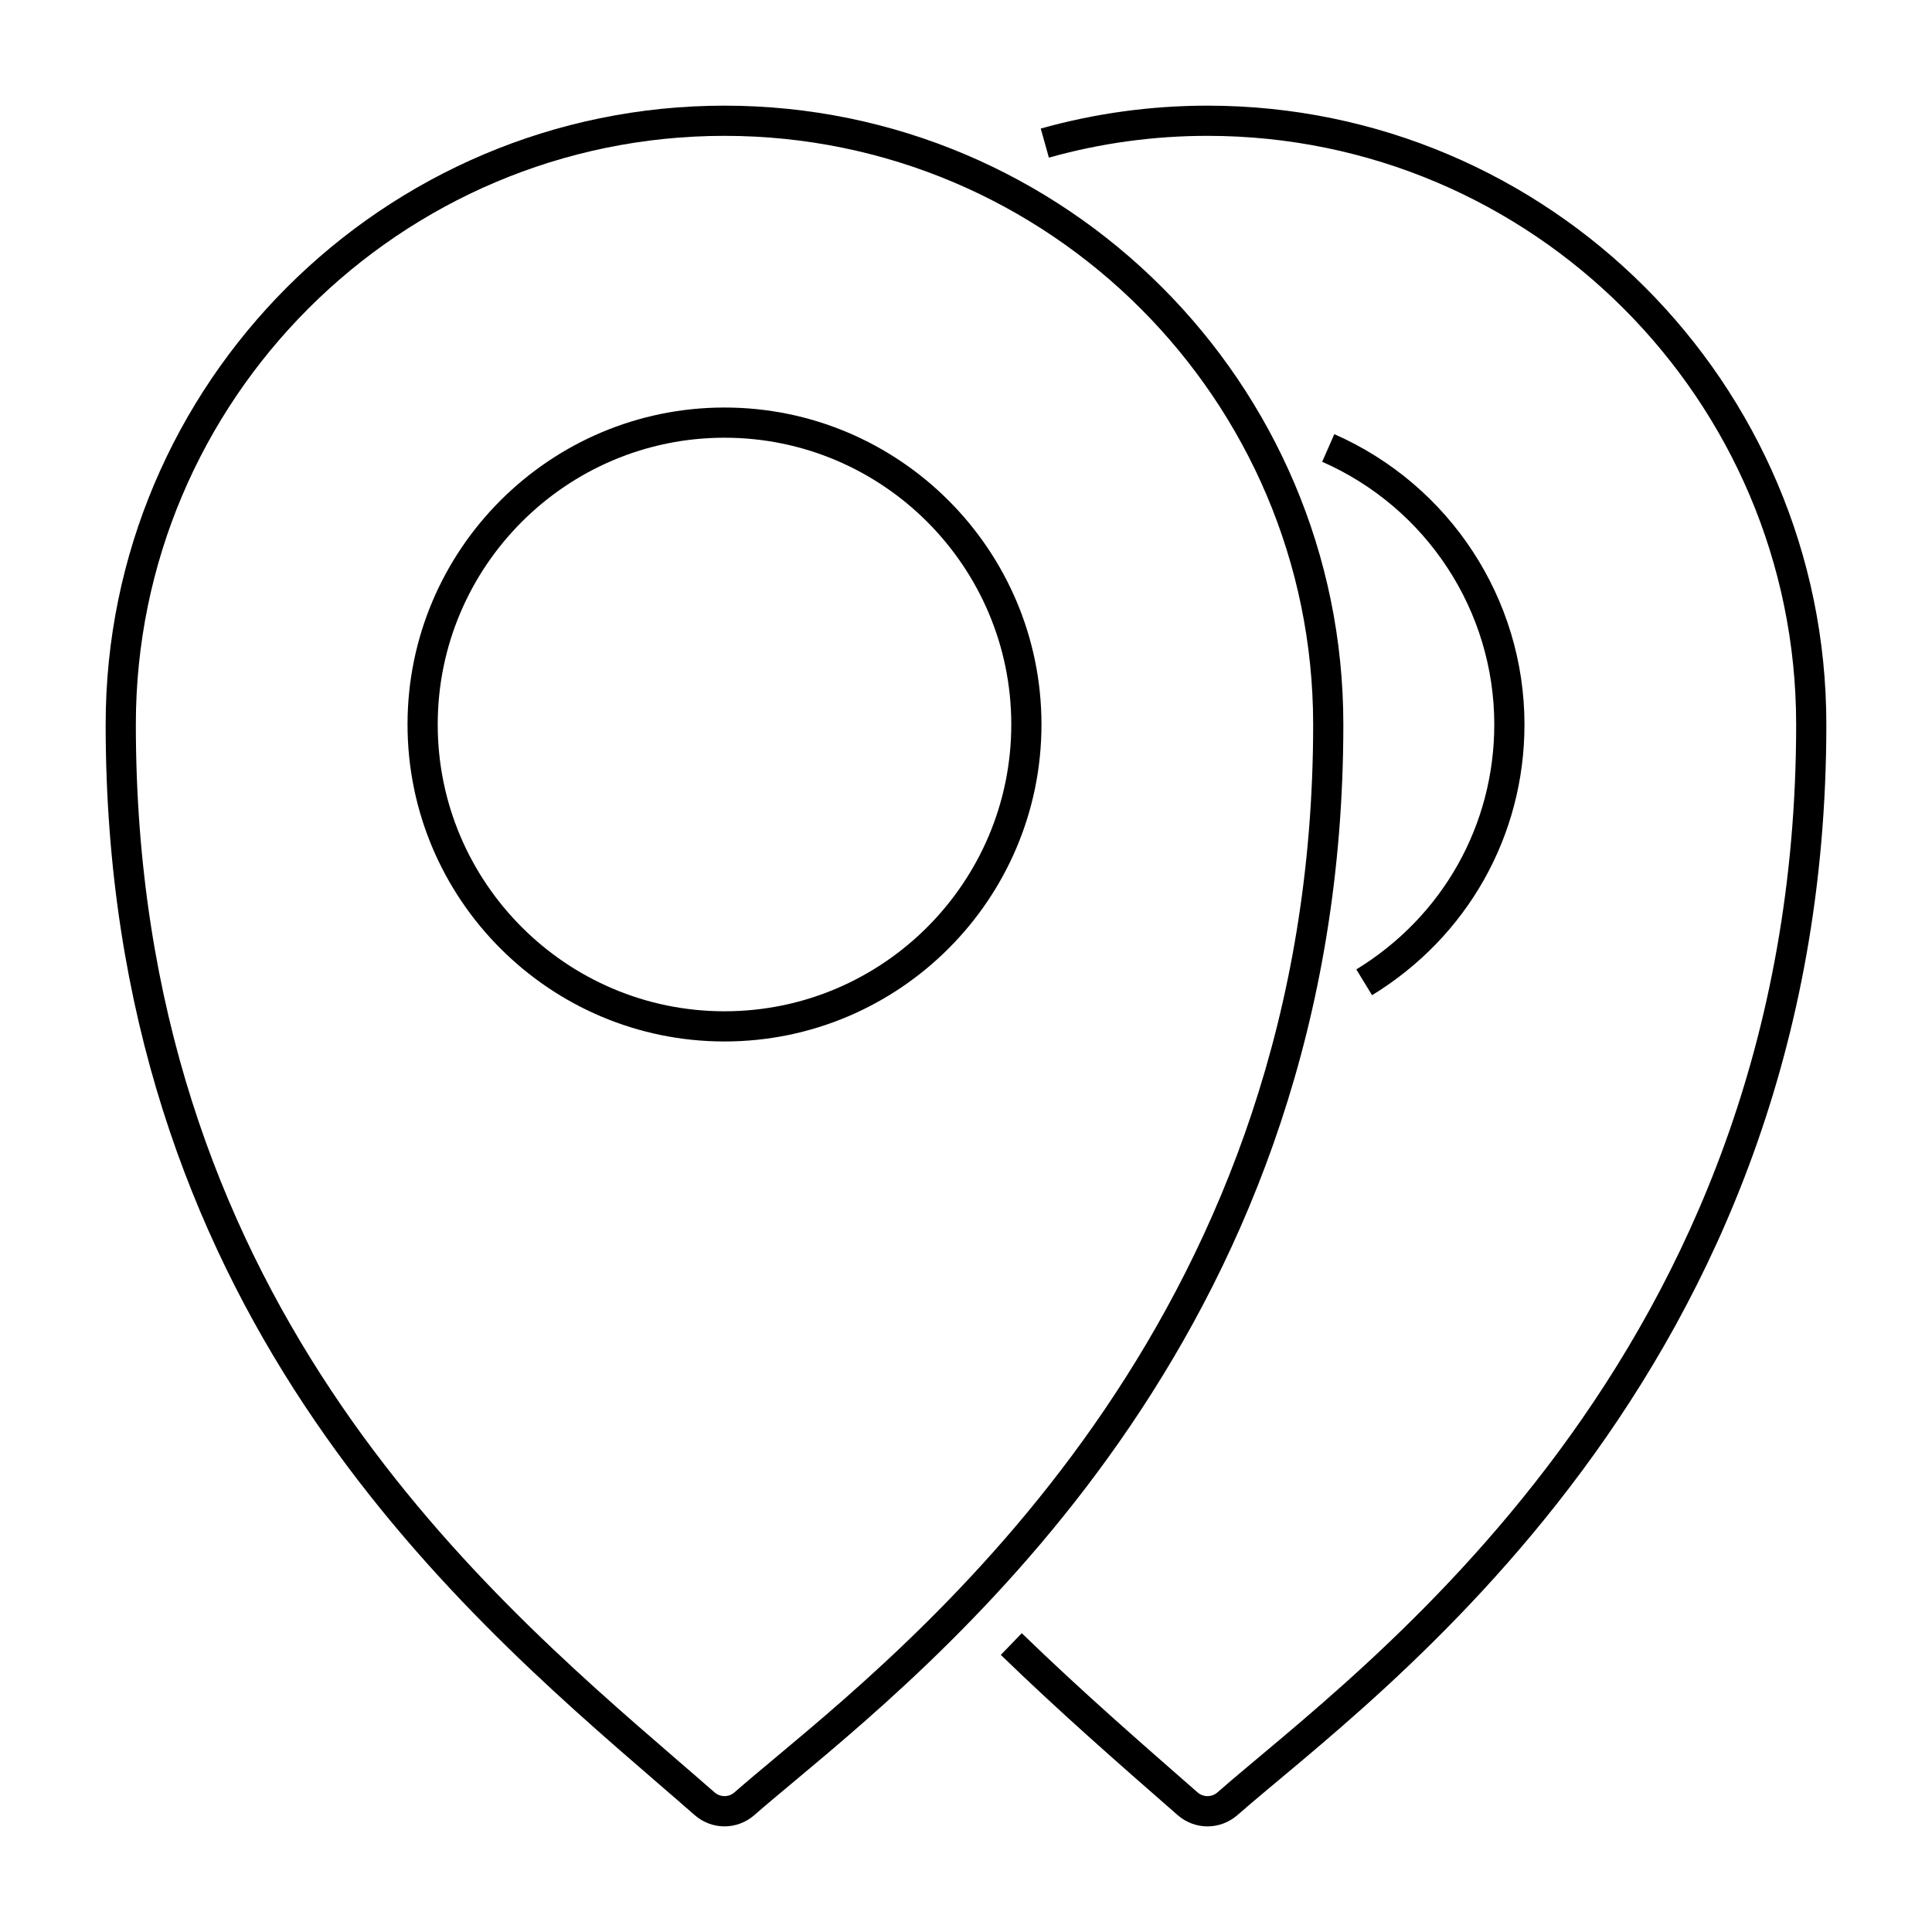
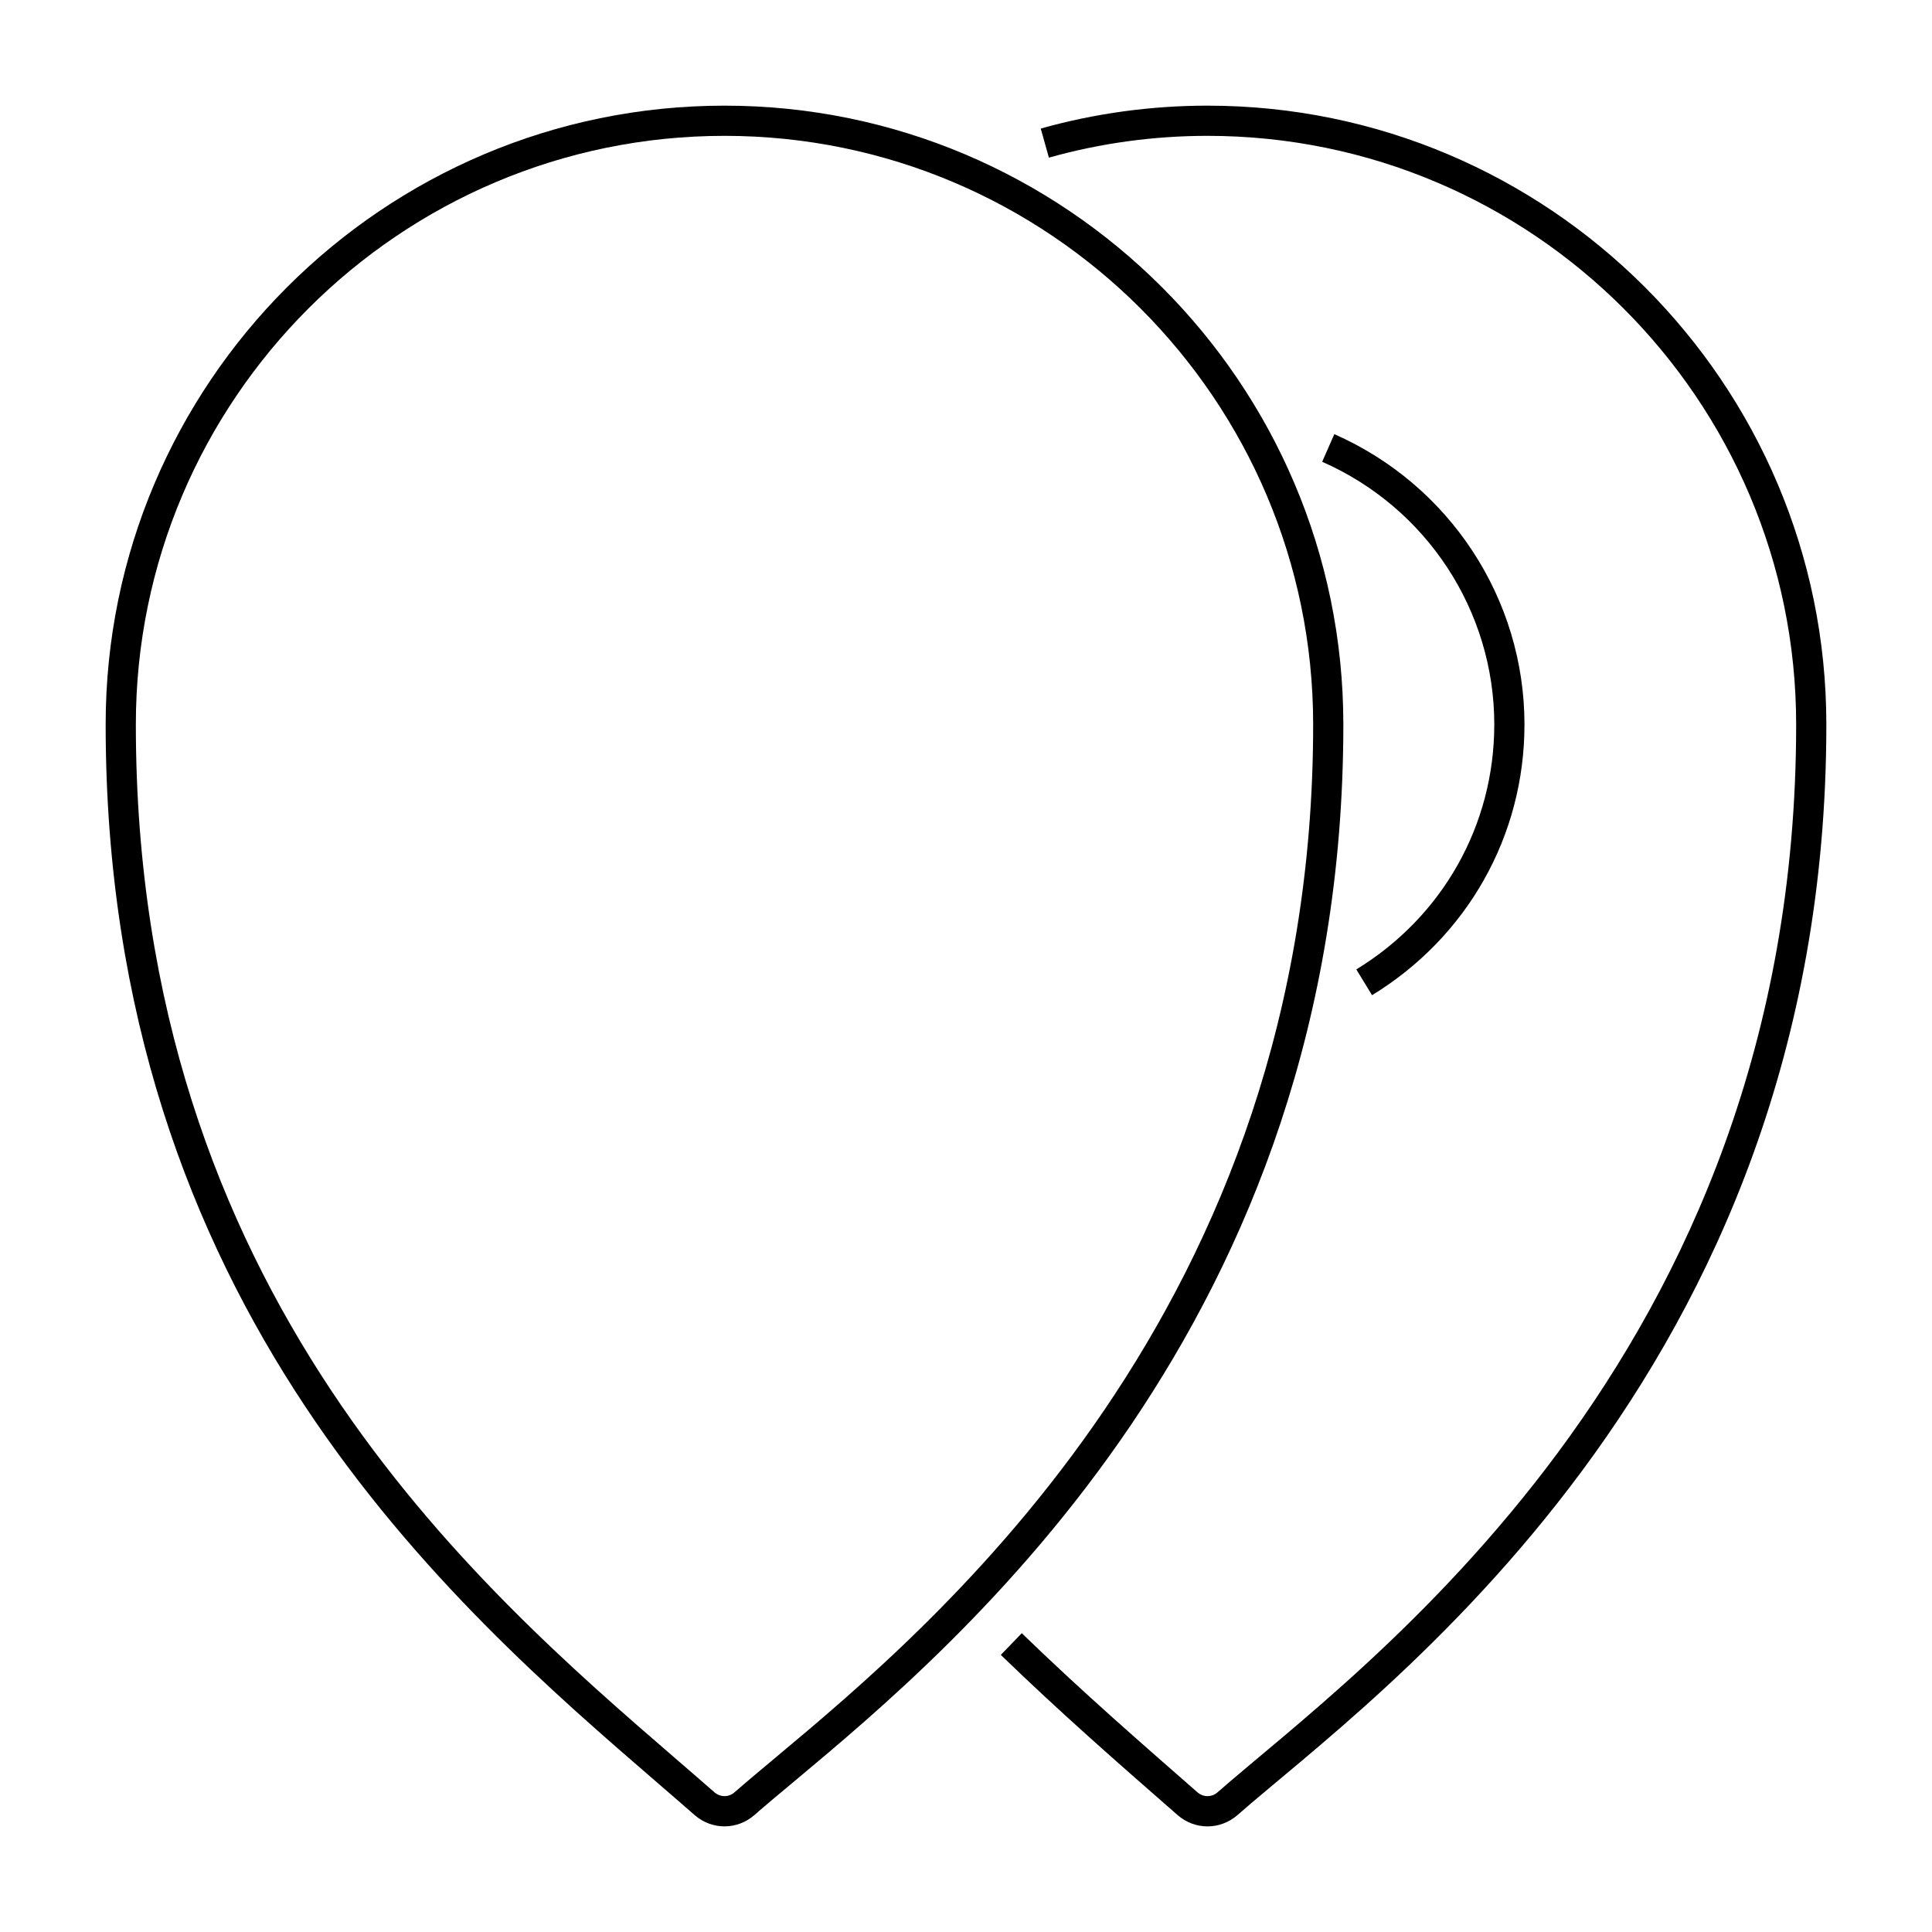
<svg xmlns="http://www.w3.org/2000/svg" height="512" viewBox="0 0 64 64" width="512">
  <g id="Icons">
    <g fill="rgb(0,0,0)">
      <path d="m40 3.5c-1.874 0-3.732.255-5.524.759l.27.963c1.703-.479 3.472-.722 5.254-.722 10.752 0 19.5 8.748 19.5 19.5 0 21.075-14.586 31.354-19.168 35.373-.193.169-.472.167-.663.001-1.74-1.525-3.754-3.268-5.821-5.272l-.695.718c1.927 1.869 3.83 3.536 5.859 5.309.57.495 1.4.499 1.979-.001 4.438-3.897 19.509-14.48 19.509-36.128 0-11.304-9.196-20.5-20.5-20.5z" />
      <path d="m44.93 32.113.521.854c3.161-1.933 5.049-5.285 5.049-8.967 0-4.159-2.473-7.934-6.299-9.618l-.402.915c3.463 1.524 5.701 4.94 5.701 8.703 0 3.331-1.709 6.364-4.57 8.113z" />
      <path d="m21.796 59.073c.426.367.832.718 1.216 1.055.576.5 1.407.495 1.978-.001.375-.329.824-.704 1.332-1.127 5.439-4.547 18.178-15.192 18.178-35 0-11.304-9.196-20.5-20.5-20.5s-20.5 9.196-20.5 20.5c0 19.273 11.453 29.164 18.296 35.073zm2.204-54.573c10.752 0 19.5 8.748 19.5 19.5 0 19.341-12.488 29.775-17.82 34.231-.515.43-.969.81-1.348 1.142-.191.168-.47.167-.663.001-.384-.337-.792-.689-1.219-1.058-6.714-5.797-17.95-15.5-17.95-34.316 0-10.752 8.748-19.5 19.5-19.5z" />
-       <path d="m24 34.5c5.79 0 10.5-4.71 10.5-10.5s-4.71-10.5-10.5-10.5-10.5 4.71-10.5 10.5 4.71 10.5 10.5 10.5zm0-20c5.238 0 9.5 4.262 9.5 9.5s-4.262 9.5-9.5 9.5-9.5-4.262-9.5-9.5 4.262-9.5 9.5-9.5z" />
    </g>
  </g>
</svg>